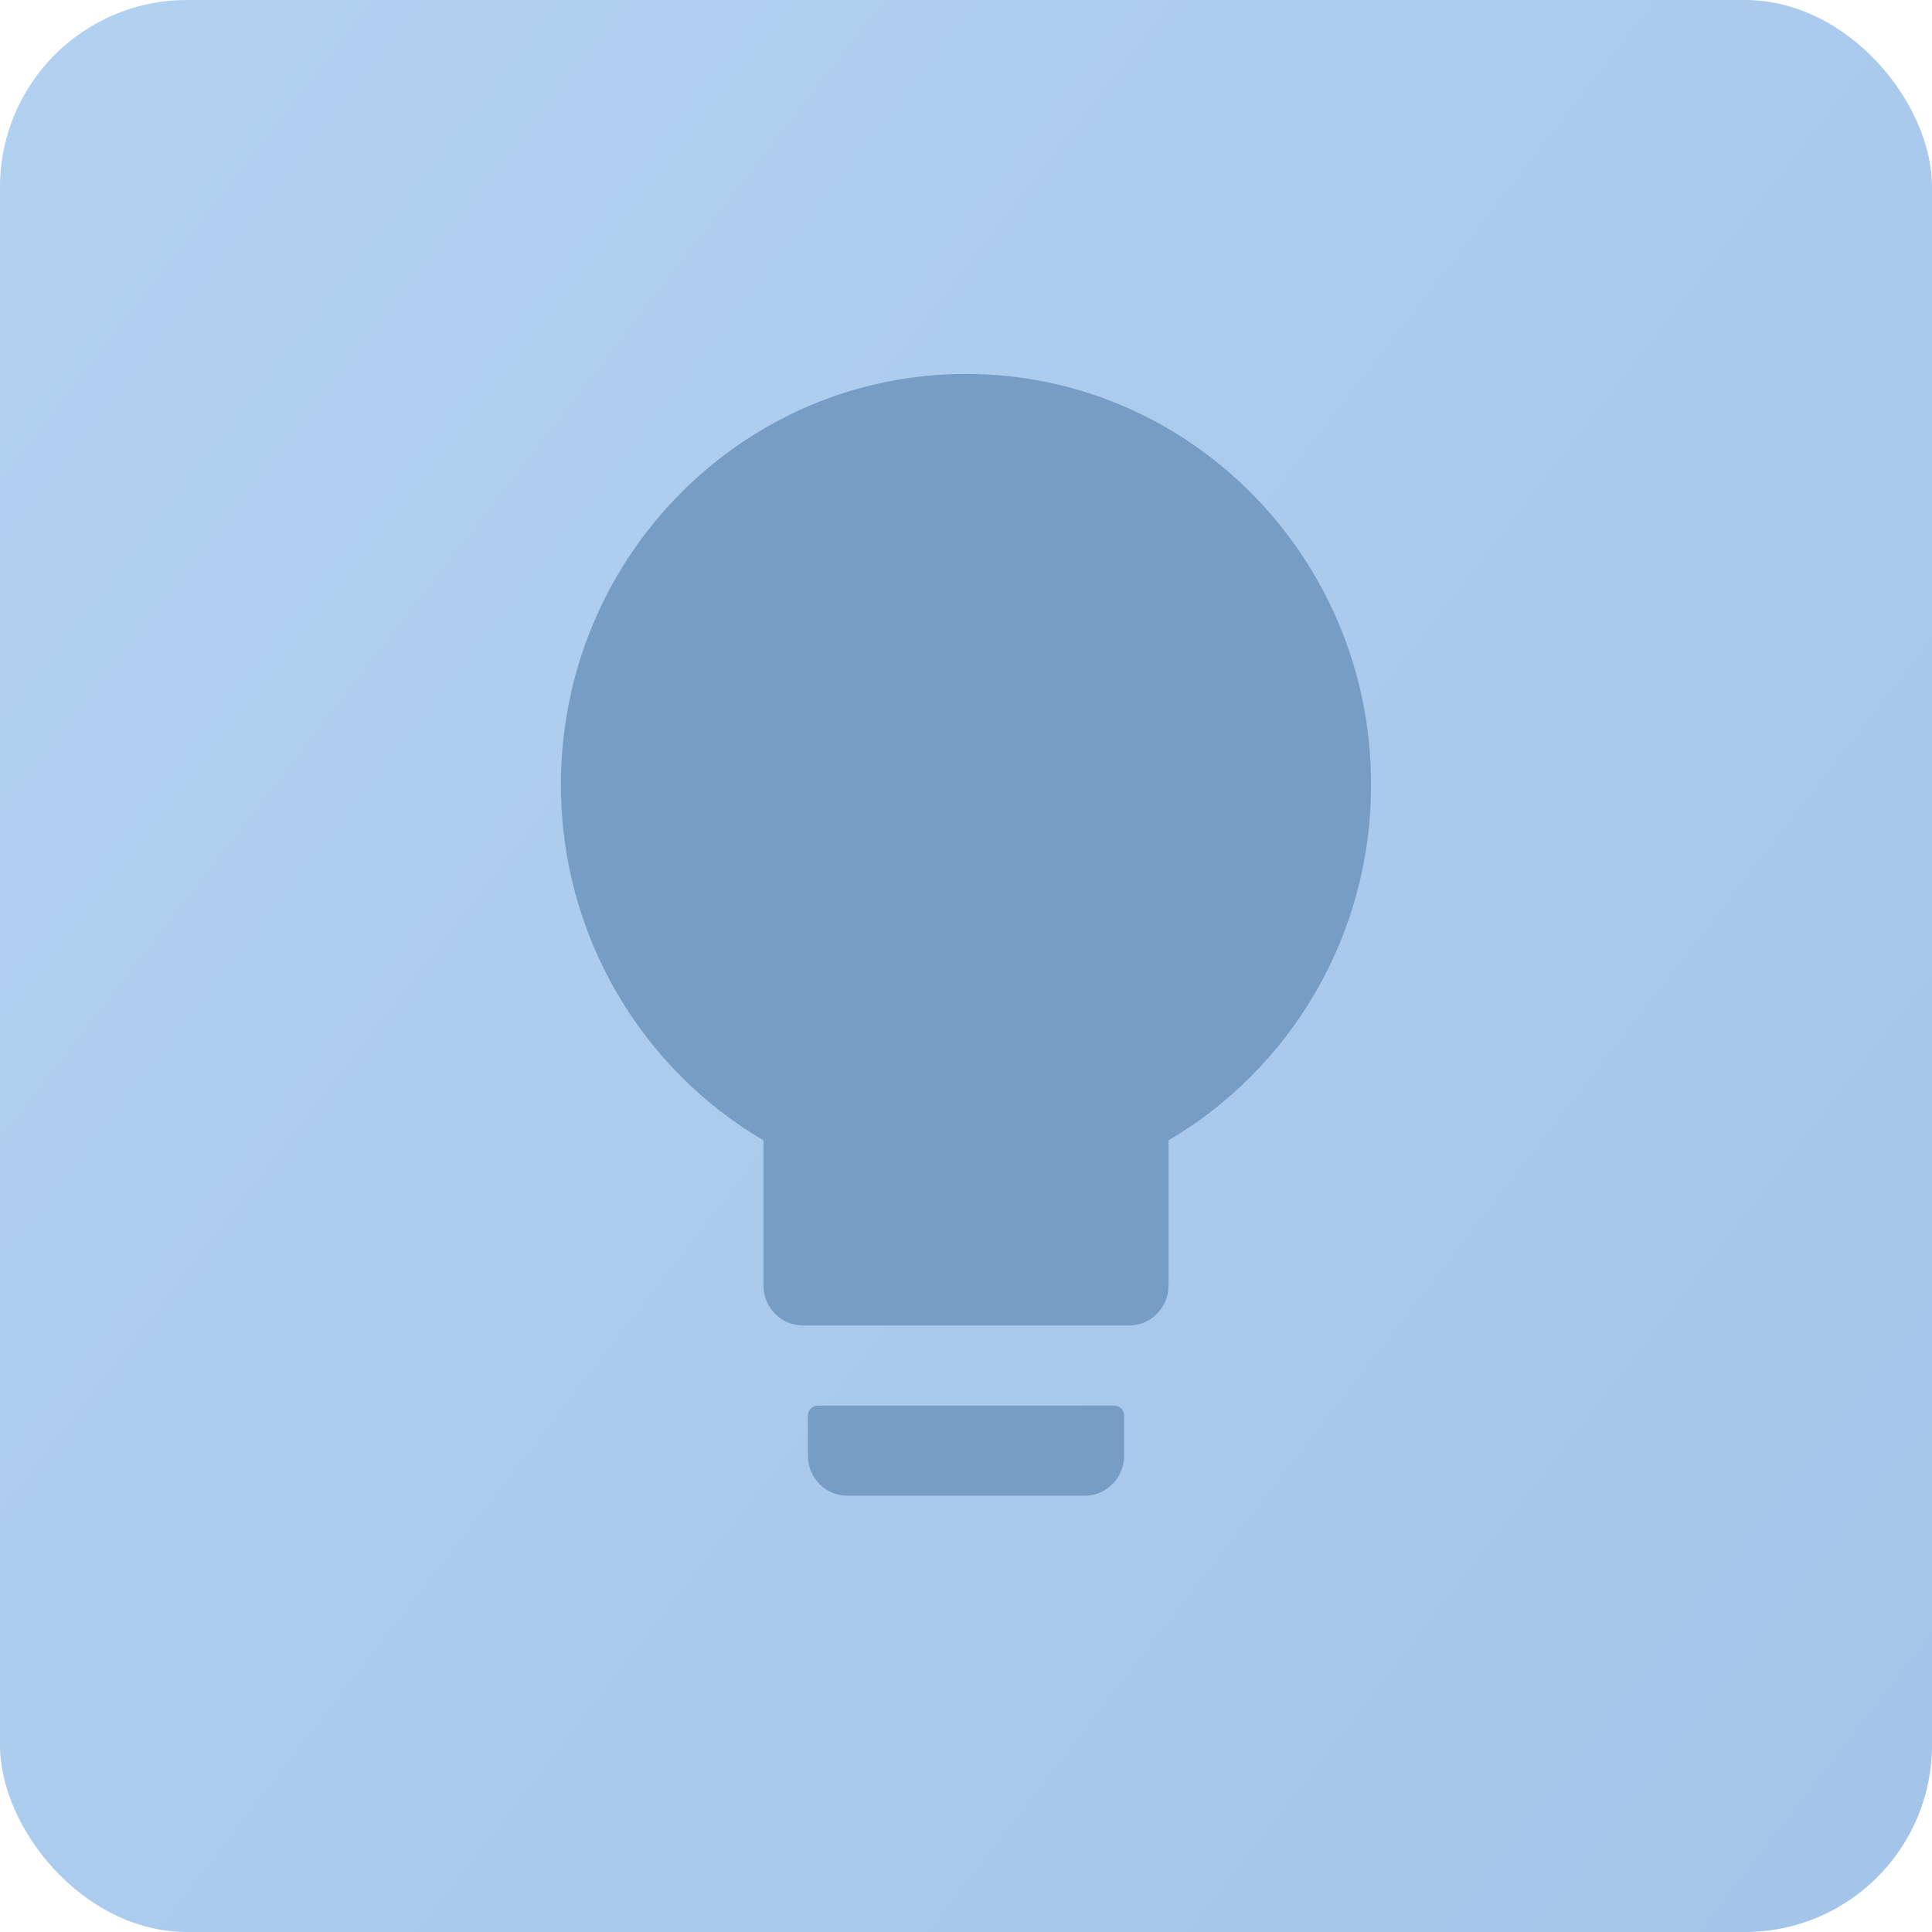
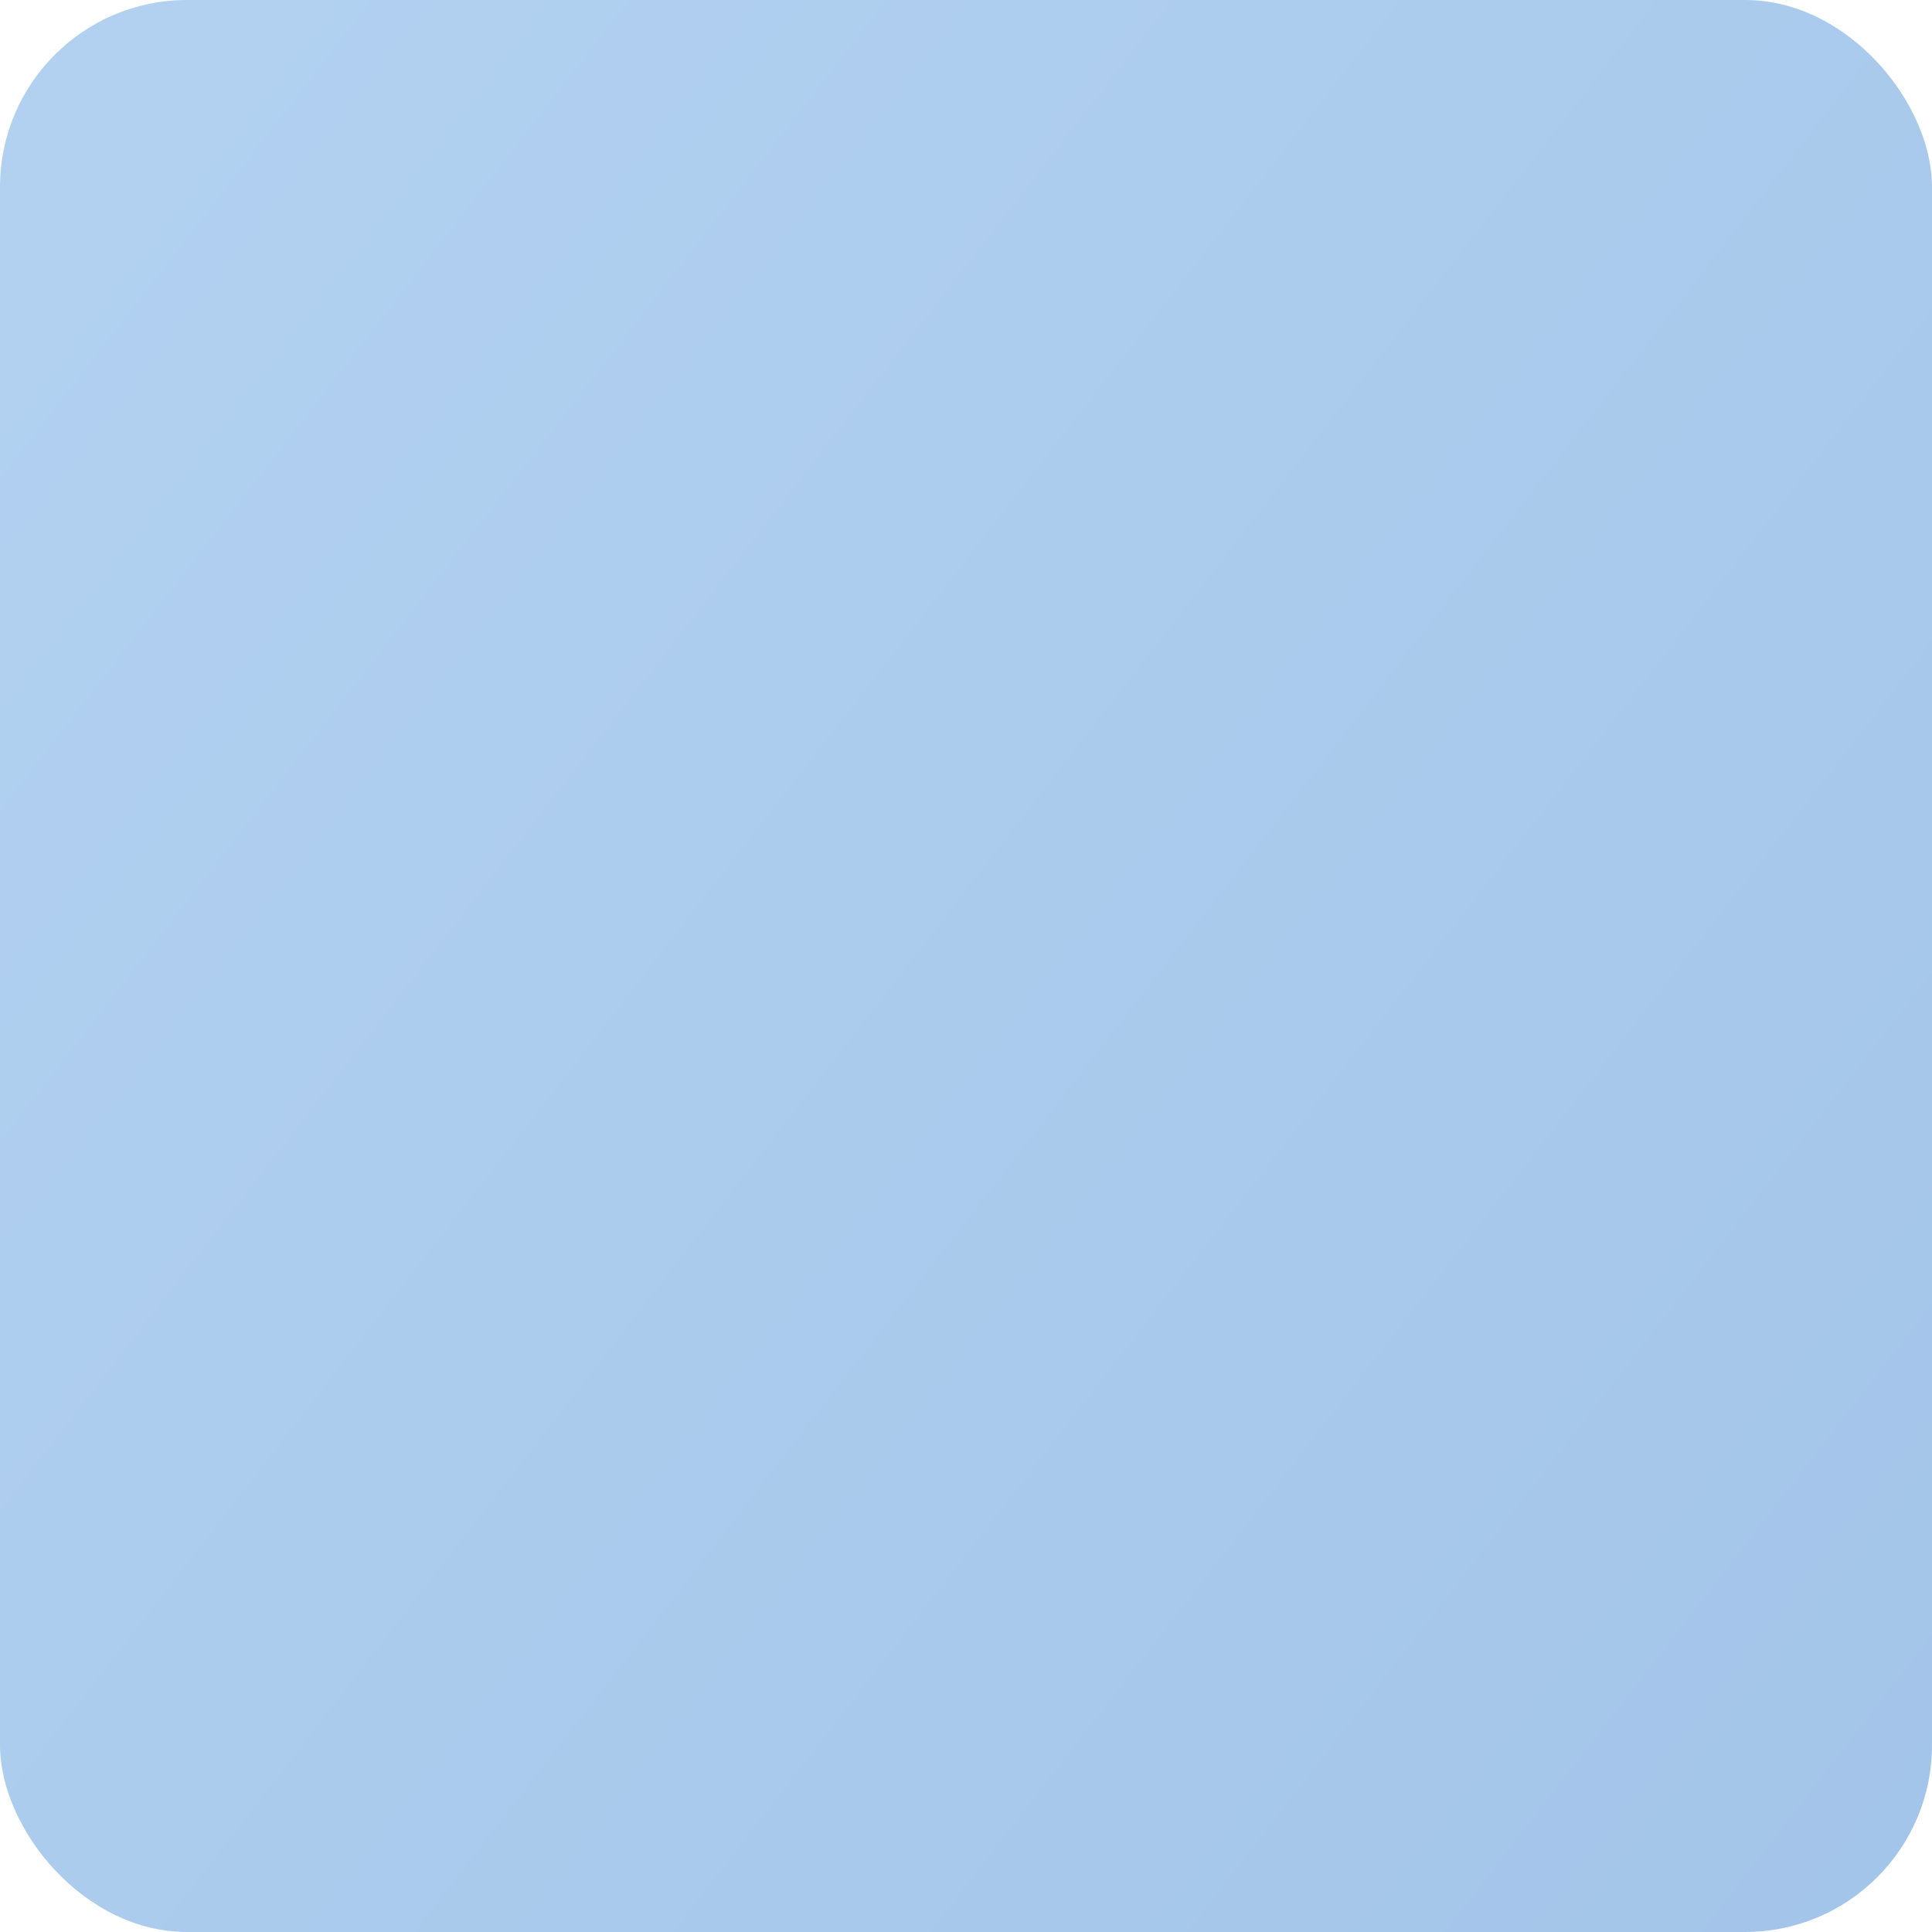
<svg xmlns="http://www.w3.org/2000/svg" width="31" height="31" viewBox="0 0 31 31" fill="none">
  <rect width="31" height="31" rx="3" fill="url(#paint0_linear_1_158)" />
-   <path d="M12.25 18.297C10.308 17.158 9 15.028 9 12.589C9 8.951 11.911 6 15.5 6C19.089 6 22 8.951 22 12.589C22 15.028 20.692 17.158 18.75 18.297V20.625C18.75 20.981 18.467 21.268 18.116 21.268H12.884C12.533 21.268 12.25 20.981 12.25 20.625V18.297ZM13.122 22.554H17.878C17.965 22.554 18.037 22.626 18.037 22.714V23.357C18.037 23.713 17.753 24 17.402 24H13.598C13.247 24 12.963 23.713 12.963 23.357V22.714C12.963 22.626 13.035 22.554 13.122 22.554Z" fill="#789DC4" />
  <defs>
    <linearGradient id="paint0_linear_1_158" x1="33.5" y1="31" x2="2.4534e-06" y2="5" gradientUnits="userSpaceOnUse">
      <stop stop-color="#A2C4E8" />
      <stop offset="1" stop-color="#B2D1F1" />
    </linearGradient>
  </defs>
</svg>